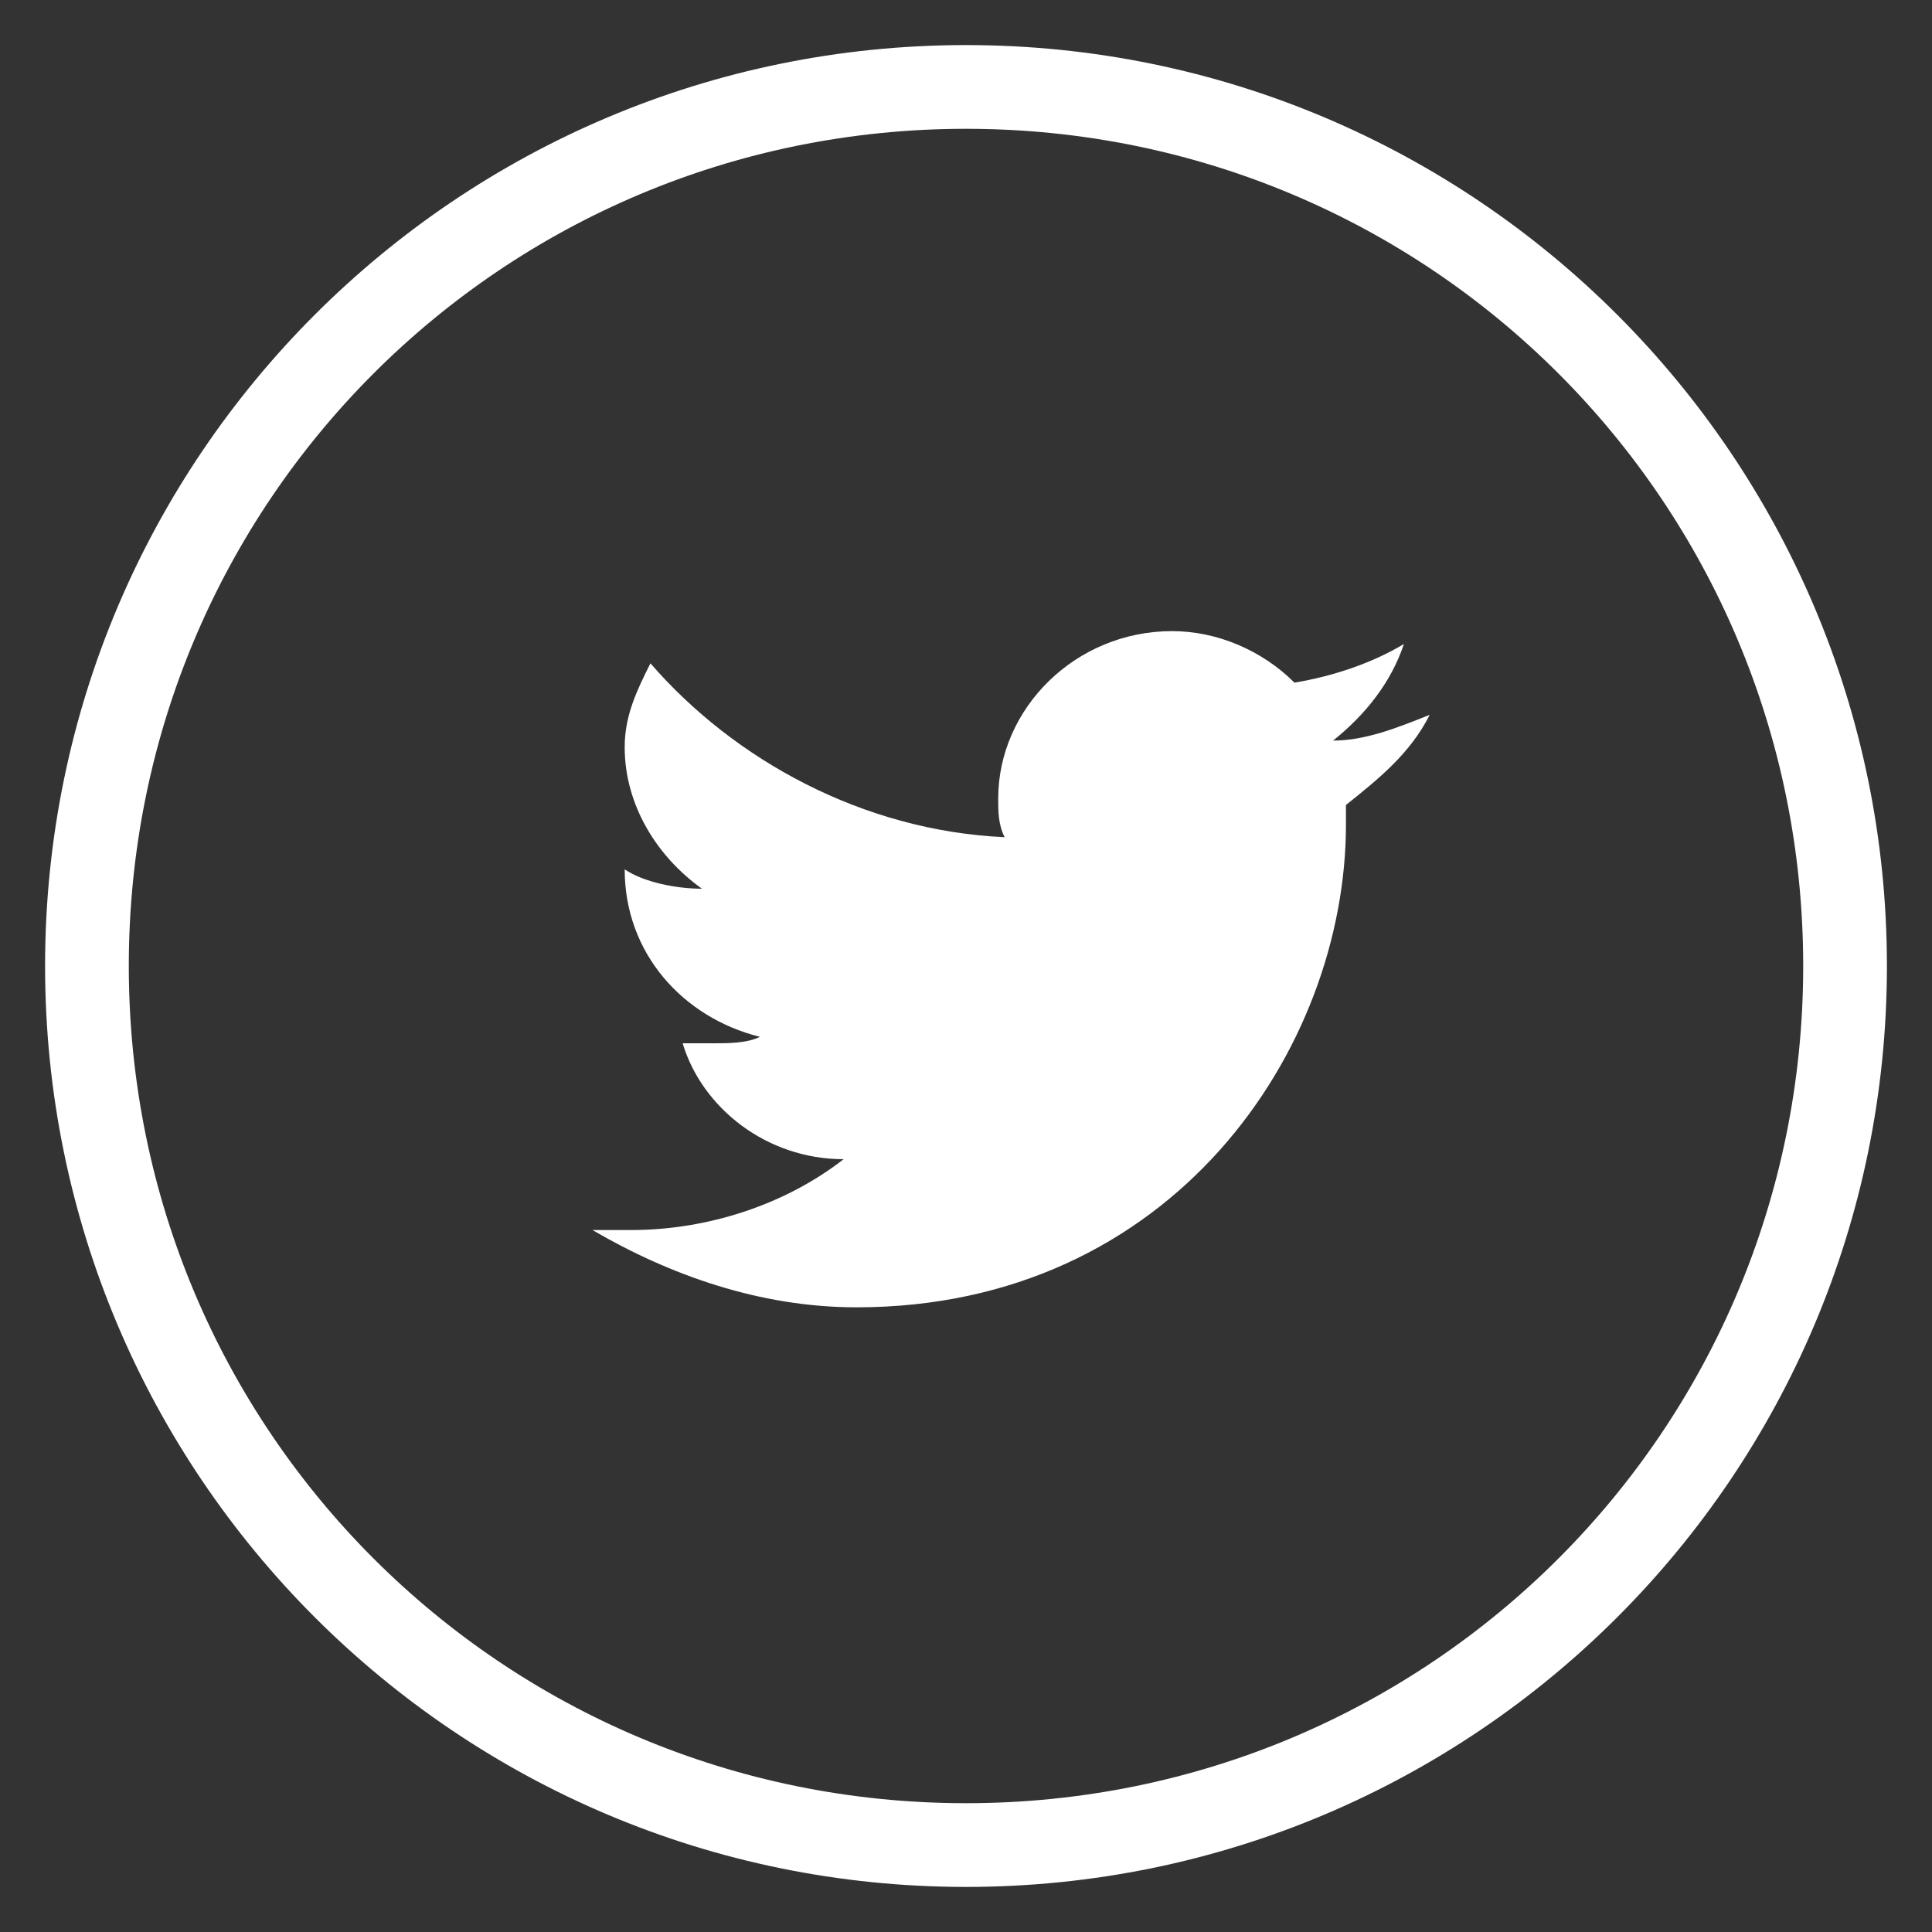
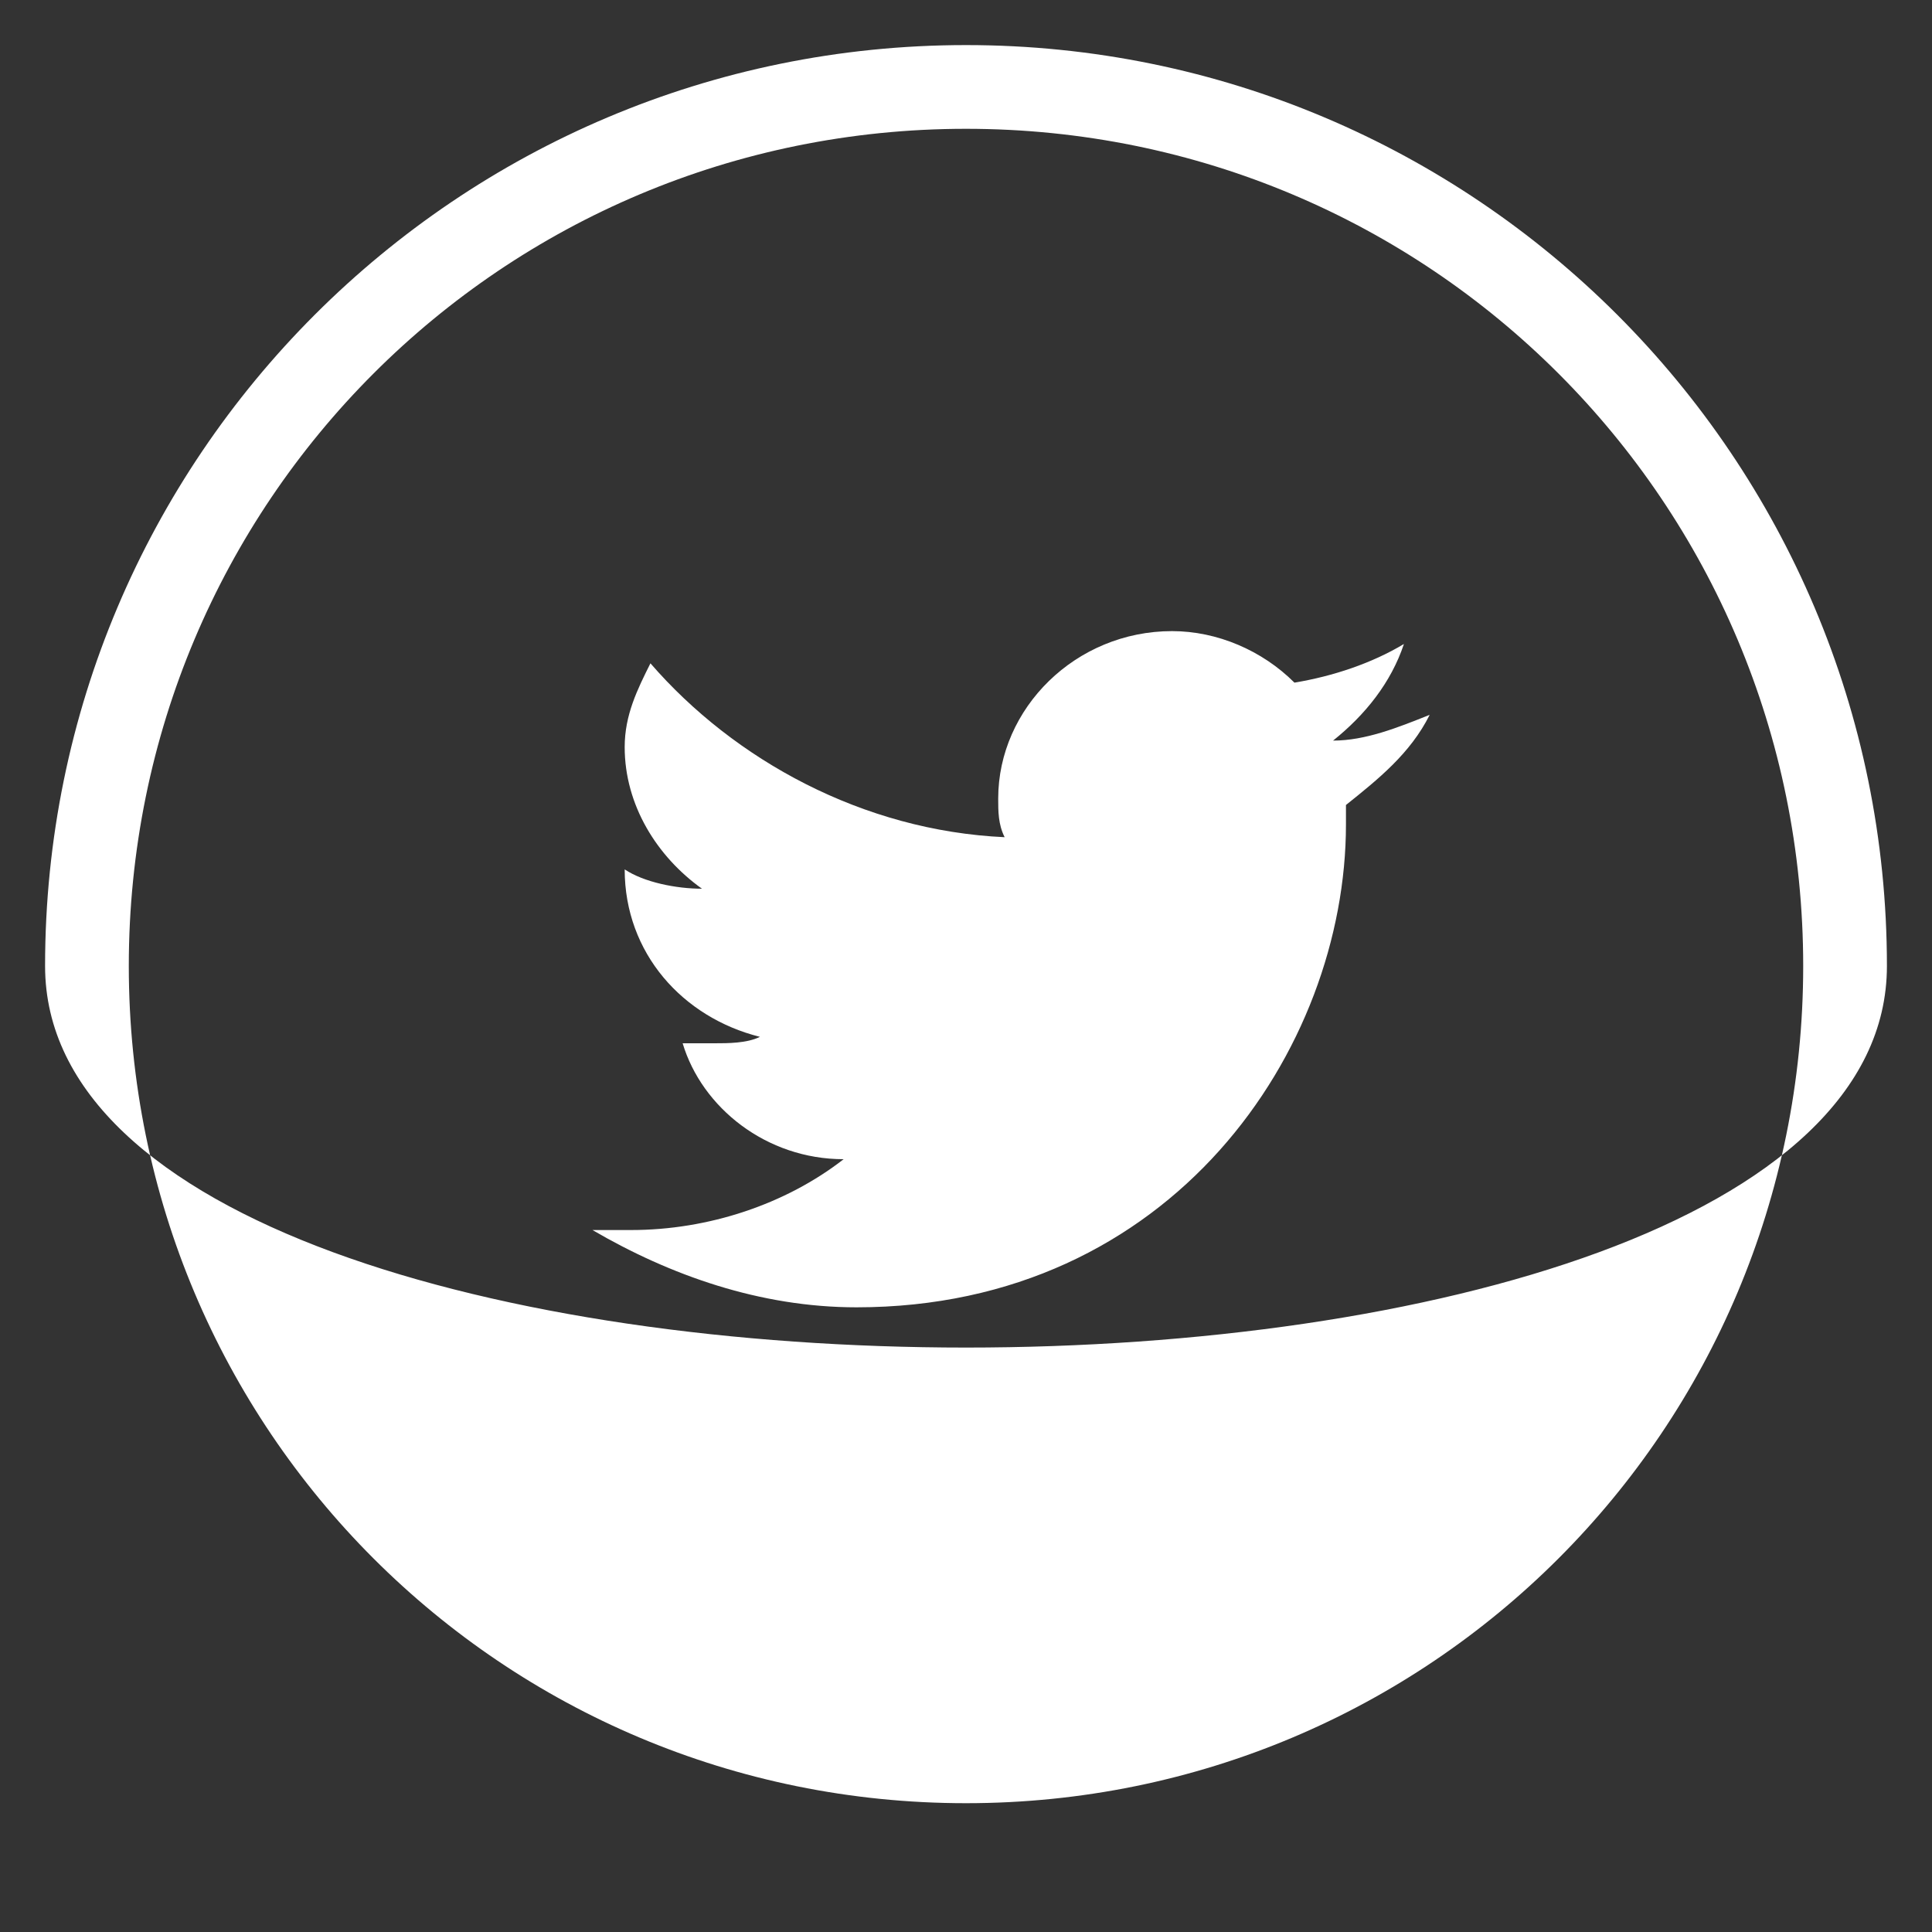
<svg xmlns="http://www.w3.org/2000/svg" version="1.1" id="Layer_1" x="0px" y="0px" viewBox="0 0 30 30" style="enable-background:new 0 0 30 30;" xml:space="preserve">
  <rect x="0" y="0" width="30" height="30" fill="#333333" stroke="none" />
  <style type="text/css">
	.st0{fill:#FFFFFF;}
</style>
  <g>
-     <path class="st0" d="M21.8,10c-0.5,0.3-1.1,0.5-1.7,0.6c-0.5-0.5-1.2-0.8-1.9-0.8c-1.5,0-2.7,1.2-2.7,2.6c0,0.2,0,0.4,0.1,0.6   c-2.2-0.1-4.2-1.2-5.5-2.7c-0.2,0.4-0.4,0.8-0.4,1.3c0,0.9,0.5,1.7,1.2,2.2c-0.4,0-0.9-0.1-1.2-0.3c0,0,0,0,0,0   c0,1.3,0.9,2.3,2.1,2.6c-0.2,0.1-0.5,0.1-0.7,0.1c-0.2,0-0.3,0-0.5,0c0.3,1,1.3,1.8,2.5,1.8c-0.9,0.7-2.1,1.1-3.3,1.1   c-0.2,0-0.4,0-0.6,0c1.2,0.7,2.6,1.2,4.1,1.2c4.9,0,7.6-4,7.6-7.5c0-0.1,0-0.2,0-0.3c0.5-0.4,1-0.8,1.3-1.4c-0.5,0.2-1,0.4-1.5,0.4   C21.2,11.1,21.6,10.6,21.8,10 M15,0.7C7.1,0.7,0.7,7.1,0.7,15S7.1,29.3,15,29.3S29.3,22.9,29.3,15S22.9,0.7,15,0.7 M15,28   C7.8,28,2,22.2,2,15S7.8,2,15,2s13,5.8,13,13S22.2,28,15,28z" />
+     <path class="st0" d="M21.8,10c-0.5,0.3-1.1,0.5-1.7,0.6c-0.5-0.5-1.2-0.8-1.9-0.8c-1.5,0-2.7,1.2-2.7,2.6c0,0.2,0,0.4,0.1,0.6   c-2.2-0.1-4.2-1.2-5.5-2.7c-0.2,0.4-0.4,0.8-0.4,1.3c0,0.9,0.5,1.7,1.2,2.2c-0.4,0-0.9-0.1-1.2-0.3c0,0,0,0,0,0   c0,1.3,0.9,2.3,2.1,2.6c-0.2,0.1-0.5,0.1-0.7,0.1c-0.2,0-0.3,0-0.5,0c0.3,1,1.3,1.8,2.5,1.8c-0.9,0.7-2.1,1.1-3.3,1.1   c-0.2,0-0.4,0-0.6,0c1.2,0.7,2.6,1.2,4.1,1.2c4.9,0,7.6-4,7.6-7.5c0-0.1,0-0.2,0-0.3c0.5-0.4,1-0.8,1.3-1.4c-0.5,0.2-1,0.4-1.5,0.4   C21.2,11.1,21.6,10.6,21.8,10 M15,0.7C7.1,0.7,0.7,7.1,0.7,15S29.3,22.9,29.3,15S22.9,0.7,15,0.7 M15,28   C7.8,28,2,22.2,2,15S7.8,2,15,2s13,5.8,13,13S22.2,28,15,28z" />
  </g>
</svg>